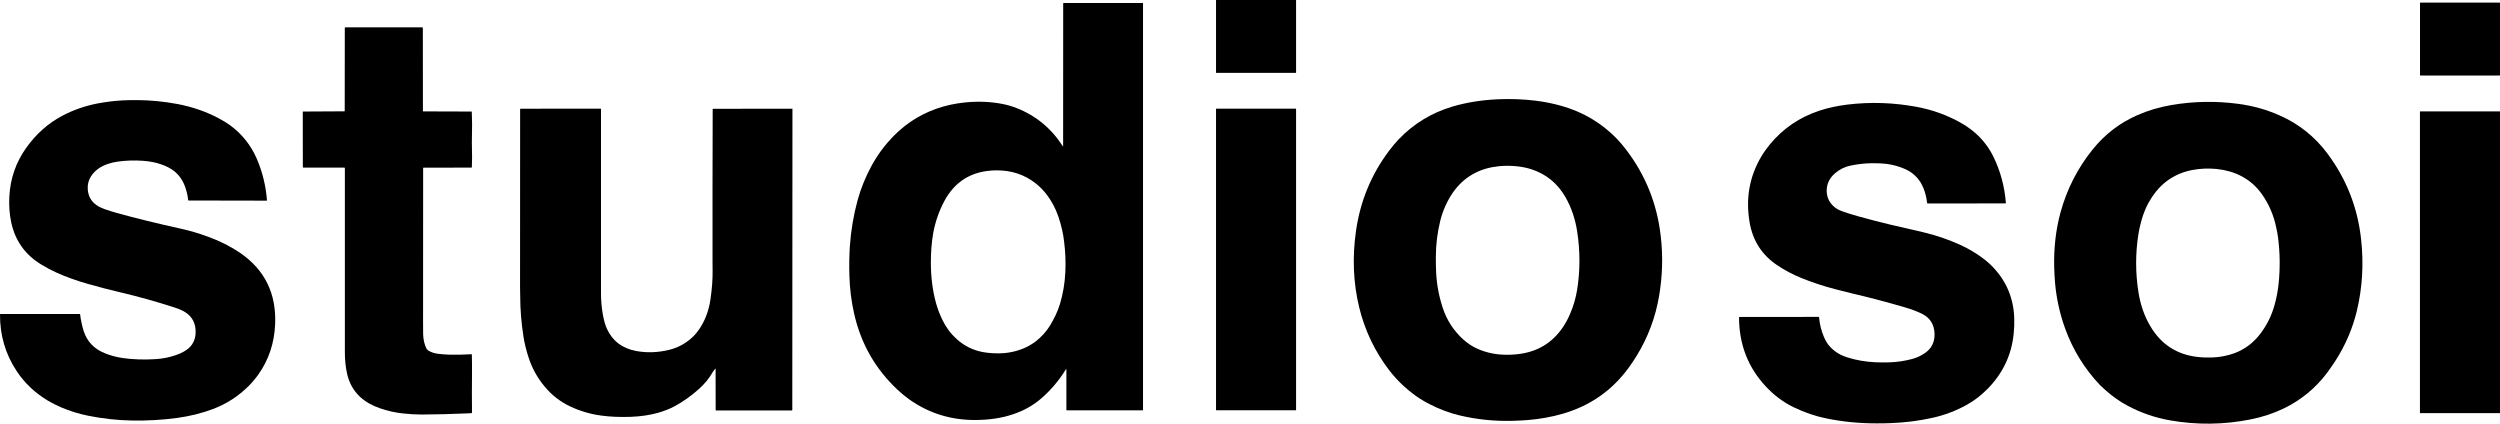
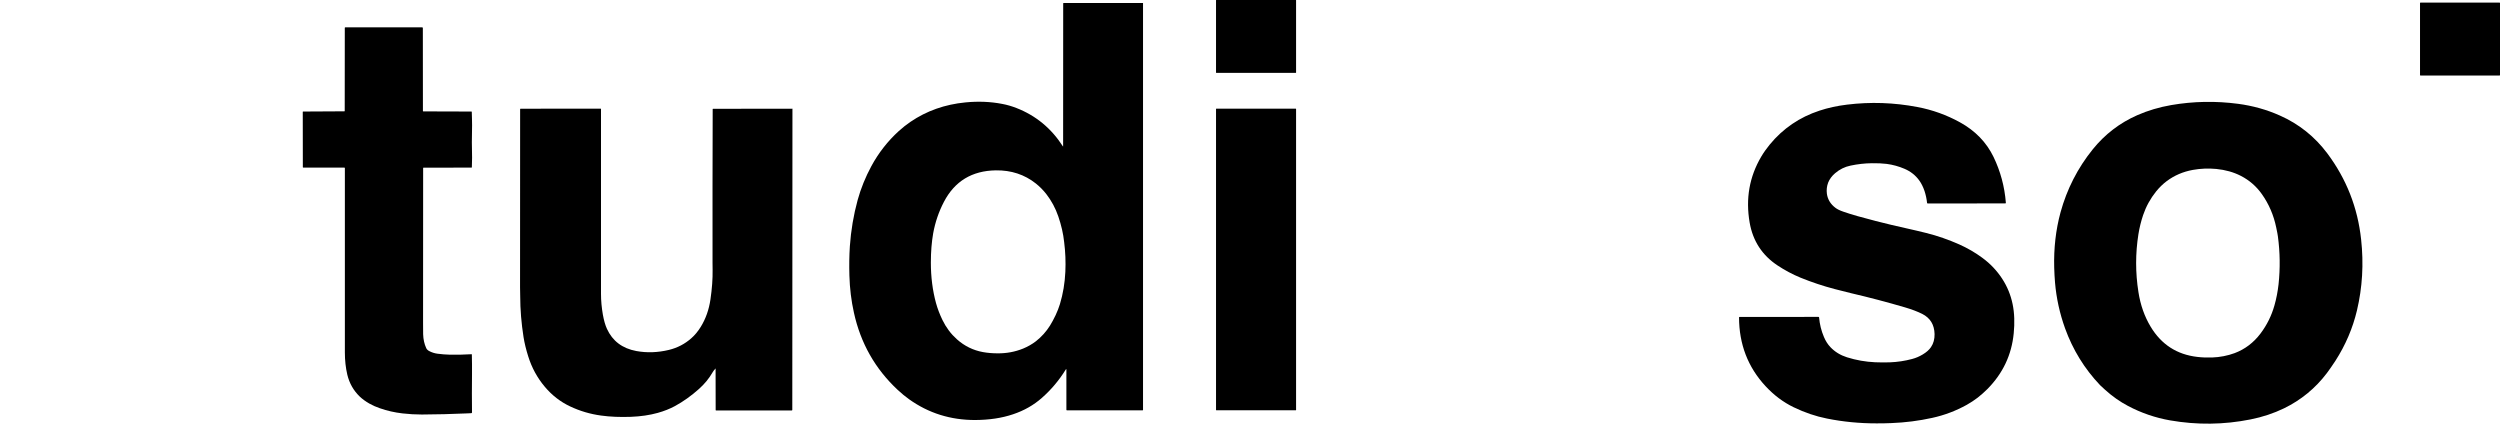
<svg xmlns="http://www.w3.org/2000/svg" version="1.1" id="Слой_1" x="0px" y="0px" viewBox="0 0 3366.5 570.6" style="enable-background:new 0 0 3366.5 570.6;" xml:space="preserve">
  <g>
    <path d="M1745,0h-107.2c-0.1,0-0.3,0.1-0.3,0.3v97.5c0,0.1,0.1,0.3,0.3,0.3H1745c0.1,0,0.3-0.1,0.3-0.3V0.3   C1745.3,0.1,1745.1,0,1745,0z" />
    <path d="M3365.9,3.5h-106.5c-0.3,0-0.6,0.3-0.6,0.6v97c0,0.3,0.3,0.6,0.6,0.6h106.5c0.3,0,0.6-0.3,0.6-0.6v-97   C3366.5,3.8,3366.2,3.5,3365.9,3.5z" />
    <path d="M1538.9,4h-106.5c-0.4,0-0.7,0.3-0.7,0.7l-0.1,192.3c0,0.3-0.1,0.4-0.3,0.1c-15.5-24.2-36.4-41.5-62.7-51.7   c-6.2-2.4-12.6-4.3-19.2-5.5c-15.5-3-32-3.7-49.3-2c-27.7,2.7-52.4,11.4-74.1,26.2c-5.3,3.6-10.6,7.8-15.7,12.4   c-14.9,13.6-27.2,29.3-36.9,47.2c-8,14.8-14.2,30.1-18.5,45.7c-5.5,20.1-9,40.9-10.5,62.4c-0.8,12.4-1,25.4-0.6,39.3   c0.5,17.3,2.5,33.9,6.1,50c9,41,28.6,75.6,58.8,103.8c5.2,4.8,10.3,9.1,15.4,12.7c26.3,18.8,56,28.1,89.2,28   c18.8-0.1,35.7-2.6,50.8-7.7c15-5,27.9-12.4,38.9-22.1c12.5-11,23.2-23.7,32.1-38.1c0.6-1,0.9-0.9,0.9,0.3v53.8   c0,0.5,0.4,0.8,0.8,0.8h101.8c0.3,0,0.6-0.3,0.6-0.6V4.6v0C1539.5,4.3,1539.2,4,1538.9,4z M1434.6,366c-0.7,15.1-3.1,29.6-7.3,43.5   c-1.5,5-3.5,9.9-5.8,14.9c-2.6,5.4-5.1,10.1-7.6,14.1c-5.1,8.1-11.4,15.1-18.9,21c-5.2,4-11,7.3-17.3,9.9   c-10.9,4.4-22.3,6.5-34.2,6.4c-7.2,0-13.8-0.6-19.9-1.7c-13.1-2.4-24.8-8.1-35-17.2c-8.1-7.2-14.5-15.8-19.4-25.8   c-3.8-7.8-6.7-15.5-8.8-23.1c-4.6-16.9-6.9-35-6.9-54.5c0-14.6,1.1-27.7,3.1-39.2c2.7-14.9,7.5-29.1,14.5-42.5   c14.5-27.8,37.8-41.9,69.8-42.4c20.7-0.3,38.8,5.6,54.1,17.8c5.1,4.1,9.8,8.8,14,14.2c6.9,8.9,12.3,18.9,16.1,30   c4,11.7,6.7,23.2,7.9,34.7C1434.7,339.4,1435.2,352.7,1434.6,366z" />
    <path d="M635.3,150.7c0-0.3-0.2-0.5-0.5-0.5l-64.8-0.2c-0.3,0-0.5-0.2-0.5-0.5l-0.1-111.8v0c0-0.5-0.4-0.9-0.9-0.9L465,36.8   c-0.4,0-0.7,0.3-0.7,0.7l-0.1,111.9c0,0.3-0.2,0.5-0.5,0.5l-55.5,0.3c-0.3,0-0.5,0.2-0.5,0.5l0.1,74.4c0,0.3,0.3,0.6,0.6,0.6h55.3   c0.4,0,0.7,0.3,0.7,0.7c0,82.8,0,165.6,0,248.3c0,10.5,1.1,20.5,3.3,29.9c2.8,11.6,8.4,21.4,16.8,29.5c3.6,3.4,7.8,6.4,12.6,9.2   c4.6,2.6,9.3,4.7,14.3,6.4c10,3.5,20.2,5.8,30.7,7c8.7,1,17.4,1.5,26.1,1.5c20-0.1,40-0.6,60-1.5c2.1-0.1,4.3-0.2,6.4-0.3   c0.6,0,1-0.5,1-1c-0.2-17-0.2-34.1,0-51.2c0.1-8.7,0-17.6-0.2-26.8c0,0,0,0,0,0c0-0.3-0.3-0.5-0.5-0.4c-10,0.6-19.9,0.8-29.5,0.6   c-5.5-0.1-10.9-0.6-16.3-1.3c-3.9-0.5-7.6-1.7-11-3.5c-2-1-3.3-2.3-4.1-3.9c-2.6-5.6-4-11.9-4.2-18.9c-0.1-3.1-0.1-8.3-0.1-15.5   c0-69.4,0-138.8,0.1-208.2c0-0.3,0.2-0.5,0.5-0.5l64.6-0.1c0.3,0,0.5-0.2,0.5-0.5c0.2-6.7,0.3-10.9,0.3-12.7   c-0.4-13.3-0.4-27.9,0-43.8C635.6,163.8,635.6,157.8,635.3,150.7z" />
-     <path d="M2189.4,201.1c-4.3-5.7-8.7-10.7-13-15.1c-20.1-20.5-44.2-34.8-72.3-43c-11.6-3.4-23.4-5.8-35.4-7.3   c-17.4-2.2-34.8-2.8-52.3-2c-22.1,1.1-42.4,4.4-60.8,9.9c-28.1,8.4-52.1,23.1-72,43.9c-4.3,4.5-8.6,9.6-12.9,15.3   c-24.1,31.9-38.9,67.9-44.7,108c-5.1,35.7-3.7,69.9,4.2,102.7c7.6,31.5,21.3,60.1,41,85.7c5.1,6.6,10.9,13,17.7,19.4   c11.1,10.5,23.2,19.1,36.3,25.7c13.5,6.9,27.1,12,40.8,15.2c22.9,5.4,46.4,7.8,70.5,7.2c7-0.2,13.6-0.5,20-1   c16.8-1.3,32.9-4.2,48.4-8.7c36.6-10.7,66-31.3,88.2-61.7c3.7-5,7.4-10.6,11.1-16.6c15.1-24.7,25.1-51.5,30-80.4   c4.5-26.6,5.3-53.2,2.2-80C2231.5,274.5,2215.8,235.5,2189.4,201.1z M2123.8,390c-1.8,11.3-5,22.3-9.6,32.9   c-2.8,6.6-6,12.4-9.5,17.6c-14.5,21.4-34.7,33.5-60.8,36.4c-6.8,0.8-13.4,1-20,0.7c-12.1-0.5-23.7-3.2-34.7-8.1   c-6.6-2.9-12.9-7.1-18.8-12.4c-12.9-11.7-22.1-25.9-27.6-42.5c-5.1-15.6-8.1-31.5-8.9-47.8c-0.3-6.1-0.4-12.7-0.4-20   c0-17.4,2.1-34.2,6.2-50.5c2.1-8.4,5.3-16.7,9.4-24.7c3.3-6.3,6.8-11.9,10.7-16.8c14.6-18.3,34.2-28.6,58.9-31   c8-0.8,15.9-0.7,23.9,0.1c7,0.7,13.5,2.1,19.5,4c20,6.5,35.4,19.1,46,37.7c7.9,13.8,13.1,29.1,15.7,46   C2127.9,338,2127.9,364.1,2123.8,390z" />
-     <path d="M323.6,340.7c-12.4-8.5-26.7-15.8-42.8-21.7c-12.9-4.8-25.3-8.4-37-11c-31.5-6.9-60.3-14-86.5-21.2   c-5.7-1.6-11.4-3.4-17-5.4c-4-1.4-7.4-3.1-10.3-5.2c-7.2-5-11.1-12-11.8-21c-0.5-6.5,0.9-12.3,4.2-17.5c2.8-4.4,6.4-8.1,10.8-11.1   c3.2-2.2,7.2-4.2,11.9-5.8c4.3-1.5,8.7-2.5,13-3.1c11-1.6,22.3-2,34-1.2c9.2,0.6,17.7,2.2,25.5,5c7.1,2.5,12.9,5.6,17.5,9.4   c6.5,5.4,11.2,12.3,14.2,20.7c2.1,5.9,3.4,11.8,4.1,17.8c0,0.3,0.3,0.6,0.7,0.6l105,0.2c0,0,0,0,0,0c0.3,0,0.4-0.2,0.4-0.5   c-1.5-19.6-6.1-38.3-13.7-55.9c-7.8-18-19.5-32.8-35-44.4c-4.8-3.6-10.5-7.1-17-10.5c-17-8.9-35.2-15.1-54.6-18.8   c-18.3-3.4-36.4-5.2-54.3-5.3c-7.3-0.1-13.9,0.1-20,0.4c-11.2,0.6-22.5,2-34,4.2c-16.8,3.3-32.5,8.8-47.2,16.6   c-19,10.1-35.2,24.5-48.4,43.1c-13.9,19.5-21.4,41.3-22.7,65.3c-0.7,12.5,0.2,24.3,2.6,35.4c5.3,24.4,18.7,43.2,40.2,56.3   c7.2,4.4,14.1,8,20.7,11c13.2,5.9,27.4,11,42.6,15.3c15.2,4.3,28.9,7.9,41.1,10.7c26,6.1,51,13.1,75,20.9c4.9,1.6,8.8,3.1,11.5,4.6   c10.4,5.4,16.1,13.7,17,24.8c0.9,10.7-2.2,19.3-9.3,25.6c-4,3.5-9.8,6.7-17.5,9.3c-8.4,2.9-17.4,4.7-26.9,5.3   c-15.8,1-30.6,0.5-44.5-1.5c-8.2-1.2-16.1-3.3-23.8-6.4c-14.4-5.7-24-15.7-28.6-29.8c-0.9-2.8-1.9-6.5-2.9-11.2   c-0.8-3.7-1.5-7.5-1.9-11.4c0-0.3-0.3-0.5-0.6-0.5H0.7c-0.4,0-0.7,0.3-0.7,0.7c-0.1,28,7.3,53.3,22.3,76   c10.7,16.3,24.9,29.7,42.5,40.2c5.5,3.3,11.4,6.2,17.9,9c11.6,4.9,23.5,8.6,35.9,11.1c19.8,4,39.7,6.2,59.9,6.5   c20.1,0.3,40.1-0.8,60-3.5c16.8-2.3,32.8-6.2,48-11.9c18.4-6.9,34.5-17.3,48.3-31.1c4.8-4.8,9.1-9.9,12.9-15.2   c14.1-19.8,21.7-42.4,22.8-67.9C372.3,395.5,356.7,363.5,323.6,340.7z" />
    <path d="M3134,206.6c-16.9-22.6-38.3-39.7-64.1-51.1c-17.7-7.9-36.5-13.1-56.1-15.7c-30.3-4-60.3-3.4-90,1.7   c-16.1,2.8-31.4,7.3-45.7,13.6c-23.6,10.4-43.6,25.7-60,46c-20.4,25.3-34.8,53.6-43.4,84.9c-6.4,23.6-9.2,48.4-8.5,74.5   c0.2,7.1,0.6,13.7,1.1,20c1.8,21.1,6.3,41.6,13.5,61.6c10.4,28.8,26.1,54.4,47.2,76.6c0.7,0.8,2.9,2.8,6.6,6.1   c9.8,8.9,20.1,16.1,30.9,21.8c17.9,9.5,36.9,16,56.8,19.5c36.2,6.3,72.3,5.9,108.3-1.3c16.1-3.2,31.1-8.2,45-14.9   c23-11.2,42.3-27,57.8-47.5c3.6-4.8,7.4-10.3,11.4-16.4c13.7-21.3,23.4-44,29.1-68c7.3-30.9,9.2-62.7,5.6-95.5   C3174.9,279.6,3159.7,241,3134,206.6z M3068.3,382.8c-1.1,9.7-2.9,19.3-5.6,28.7c-3.9,13.7-10.1,26.2-18.6,37.5   c-9.4,12.5-21.1,21.3-34.9,26.5c-9.5,3.5-19.7,5.5-30.4,5.9c-6.7,0.2-13.4,0-20-0.8c-27.4-3.2-48.3-16.7-62.7-40.6   c-8.2-13.6-13.8-29.2-16.5-46.8c-4.1-26-4.1-52,0-77.9c1.4-8.7,3.5-17.2,6.3-25.6c4-11.8,9.9-22.4,17.5-31.9   c4.4-5.4,9.2-10.1,14.3-13.9c10.3-7.7,22-12.7,35.1-15.1c10.5-1.9,21.1-2.3,31.7-1.3c12.2,1.2,23.2,4.3,33,9.3   c11.5,5.9,21,14.2,28.4,24.7c9.4,13.3,15.8,28.2,19.2,44.6c1.3,6.2,2.1,10.2,2.3,12.1C3070.3,339.8,3070.6,361.2,3068.3,382.8z" />
    <path d="M2684.3,360.3c-4.3-4.6-9.3-9-15-13.2c-9.5-7-19.7-12.9-30.8-17.9c-14.7-6.5-29.5-11.7-44.4-15.4   c-8.6-2.1-17.2-4.2-25.9-6.1c-14.2-3.1-28.3-6.5-42.4-10.1c-18.4-4.7-32.9-8.8-43.4-12.5c-4.7-1.6-8.2-3.3-10.6-5.1   c-6.7-5-10.6-11.3-11.7-19c-0.7-5.3-0.1-10.3,1.7-15.1c1.9-4.7,5-8.9,9.3-12.6c6.1-5.2,13-8.7,20.9-10.3c9.5-2,19-3.1,28.6-3.2   c7.7-0.1,14.3,0.2,20,0.9c8.3,1.1,16.3,3.3,24,6.6c8.2,3.5,14.8,8.7,19.8,15.6c2.9,4,5.3,8.8,7.2,14.4c1.7,5.2,2.8,10.5,3.4,15.9   c0,0.4,0.4,0.8,0.8,0.8l104.5-0.1c0,0,0,0,0.1,0c0.4,0,0.8-0.4,0.7-0.8c-1.7-22-7.3-42.5-16.6-61.8c-9.6-19.8-24.7-35.3-45.2-46.6   c-18-9.9-37.1-16.8-57.3-20.6c-31.5-6-63.1-7.1-94.9-3.2c-13.2,1.6-25.5,4.3-37,8.1c-26.8,8.8-49.1,24-66.9,45.6   c-4.3,5.3-8.2,10.7-11.5,16.3c-16,27.1-21.2,56.7-15.6,88.9c4.3,24.6,16.8,43.9,37.5,57.6c9.8,6.5,20.1,12,31,16.5   c15,6.1,30.3,11.2,45.9,15.3c11.2,2.9,18.4,4.7,21.8,5.5c24.5,5.7,48.8,12.1,73,19.2c9.2,2.7,17,5.7,23.2,8.8   c10.8,5.5,16.3,14.5,16.6,27.2c0.1,6.7-1.4,12.5-4.8,17.5c-2.4,3.6-6.2,7-11.3,10c-4.5,2.7-9.2,4.7-14.2,6   c-9.7,2.6-19.6,4.1-29.8,4.5c-6.5,0.2-13.2,0.2-20-0.1c-12.9-0.6-25.5-2.8-37.9-6.7c-8.8-2.8-16.2-7.3-22.3-13.7   c-3.5-3.7-6.4-8.2-8.7-13.7c-3.6-8.4-5.7-17.1-6.5-26.2c0-0.5-0.4-0.8-0.9-0.8l-106.3,0.1h0c-0.3,0-0.6,0.3-0.6,0.6   c0.1,36.1,11.9,66.9,35.6,92.5c11.3,12.2,23.9,21.7,38,28.5c14.7,7.1,29.6,12.2,44.8,15.2c21.8,4.4,44.1,6.5,66.9,6.5   c7,0,13.6-0.1,20-0.4c18.4-0.7,36.7-3,54.8-7c16.5-3.6,32-9.5,46.6-17.6c5.3-3,10.2-6.2,14.6-9.6c4.6-3.6,9-7.5,13.1-11.6   c20.9-21.1,32.7-46.1,35.5-75.2c0.7-6.9,0.9-13.5,0.7-20C2711.6,402.2,2702.2,379.4,2684.3,360.3z" />
    <path d="M1067.3,146.4l-107.1,0.1c-0.3,0-0.5,0.2-0.5,0.5c-0.2,69.2-0.3,138.2-0.2,207.2c0,0.1,0,3.1,0.1,9   c0.2,12.3-0.8,25.6-2.9,40c-2,13.7-6.3,26-13.1,37c-3.7,6-7.9,11.1-12.7,15.3c-8.6,7.6-18.6,12.9-30.2,15.7   c-15,3.6-29.6,4.1-43.8,1.5c-18.9-3.5-32.1-13.5-39.6-29.9c-2.3-5-4.1-11.4-5.5-19.2c-1.6-9.2-2.5-18.5-2.5-28   c0-82.7,0-165.7,0-248.8c0,0,0,0,0,0c0-0.3-0.2-0.5-0.5-0.5l-107.8,0.1c0,0,0,0,0,0c-0.3,0-0.6,0.3-0.6,0.6   c-0.1,79.9-0.1,159.9-0.1,239.9c0,2.2,0,4.1,0.1,5.7c0.1,2.7,0.1,4.6,0.1,5.7c0,18.7,1.6,37.2,4.5,55.7c1.3,8.1,3.4,16.6,6.2,25.6   c4.8,15.5,12.3,29.2,22.5,41.3c9.6,11.4,20.9,20.2,34.1,26.4c13.1,6.2,27,10.3,41.7,12.3c12.2,1.7,25.6,2.2,40,1.7   c13.3-0.5,25.4-2.3,36.2-5.3c8.6-2.4,16.4-5.5,23.2-9.2c11.2-6.1,22-13.8,32.4-23.1c7.6-6.8,13.6-14.2,18.2-22.2   c0.9-1.5,2.1-3.2,3.8-5.1c0.2-0.3,0.3-0.2,0.3,0.1l0.1,55.7c0,0.3,0.2,0.5,0.5,0.5h102c0.4,0,0.7-0.3,0.7-0.7l0.2-405.3   C1067.4,146.5,1067.4,146.4,1067.3,146.4z" />
    <path d="M1744.8,146.3H1638c-0.3,0-0.5,0.2-0.5,0.5V552c0,0.3,0.2,0.5,0.5,0.5h106.8c0.3,0,0.5-0.2,0.5-0.5V146.8   C1745.3,146.5,1745,146.3,1744.8,146.3z" />
-     <path d="M3366.1,150h-107c-0.2,0-0.4,0.2-0.4,0.4v405.5c0,0.2,0.2,0.4,0.4,0.4h107c0.2,0,0.4-0.2,0.4-0.4V150.4   C3366.5,150.2,3366.3,150,3366.1,150z" />
  </g>
</svg>